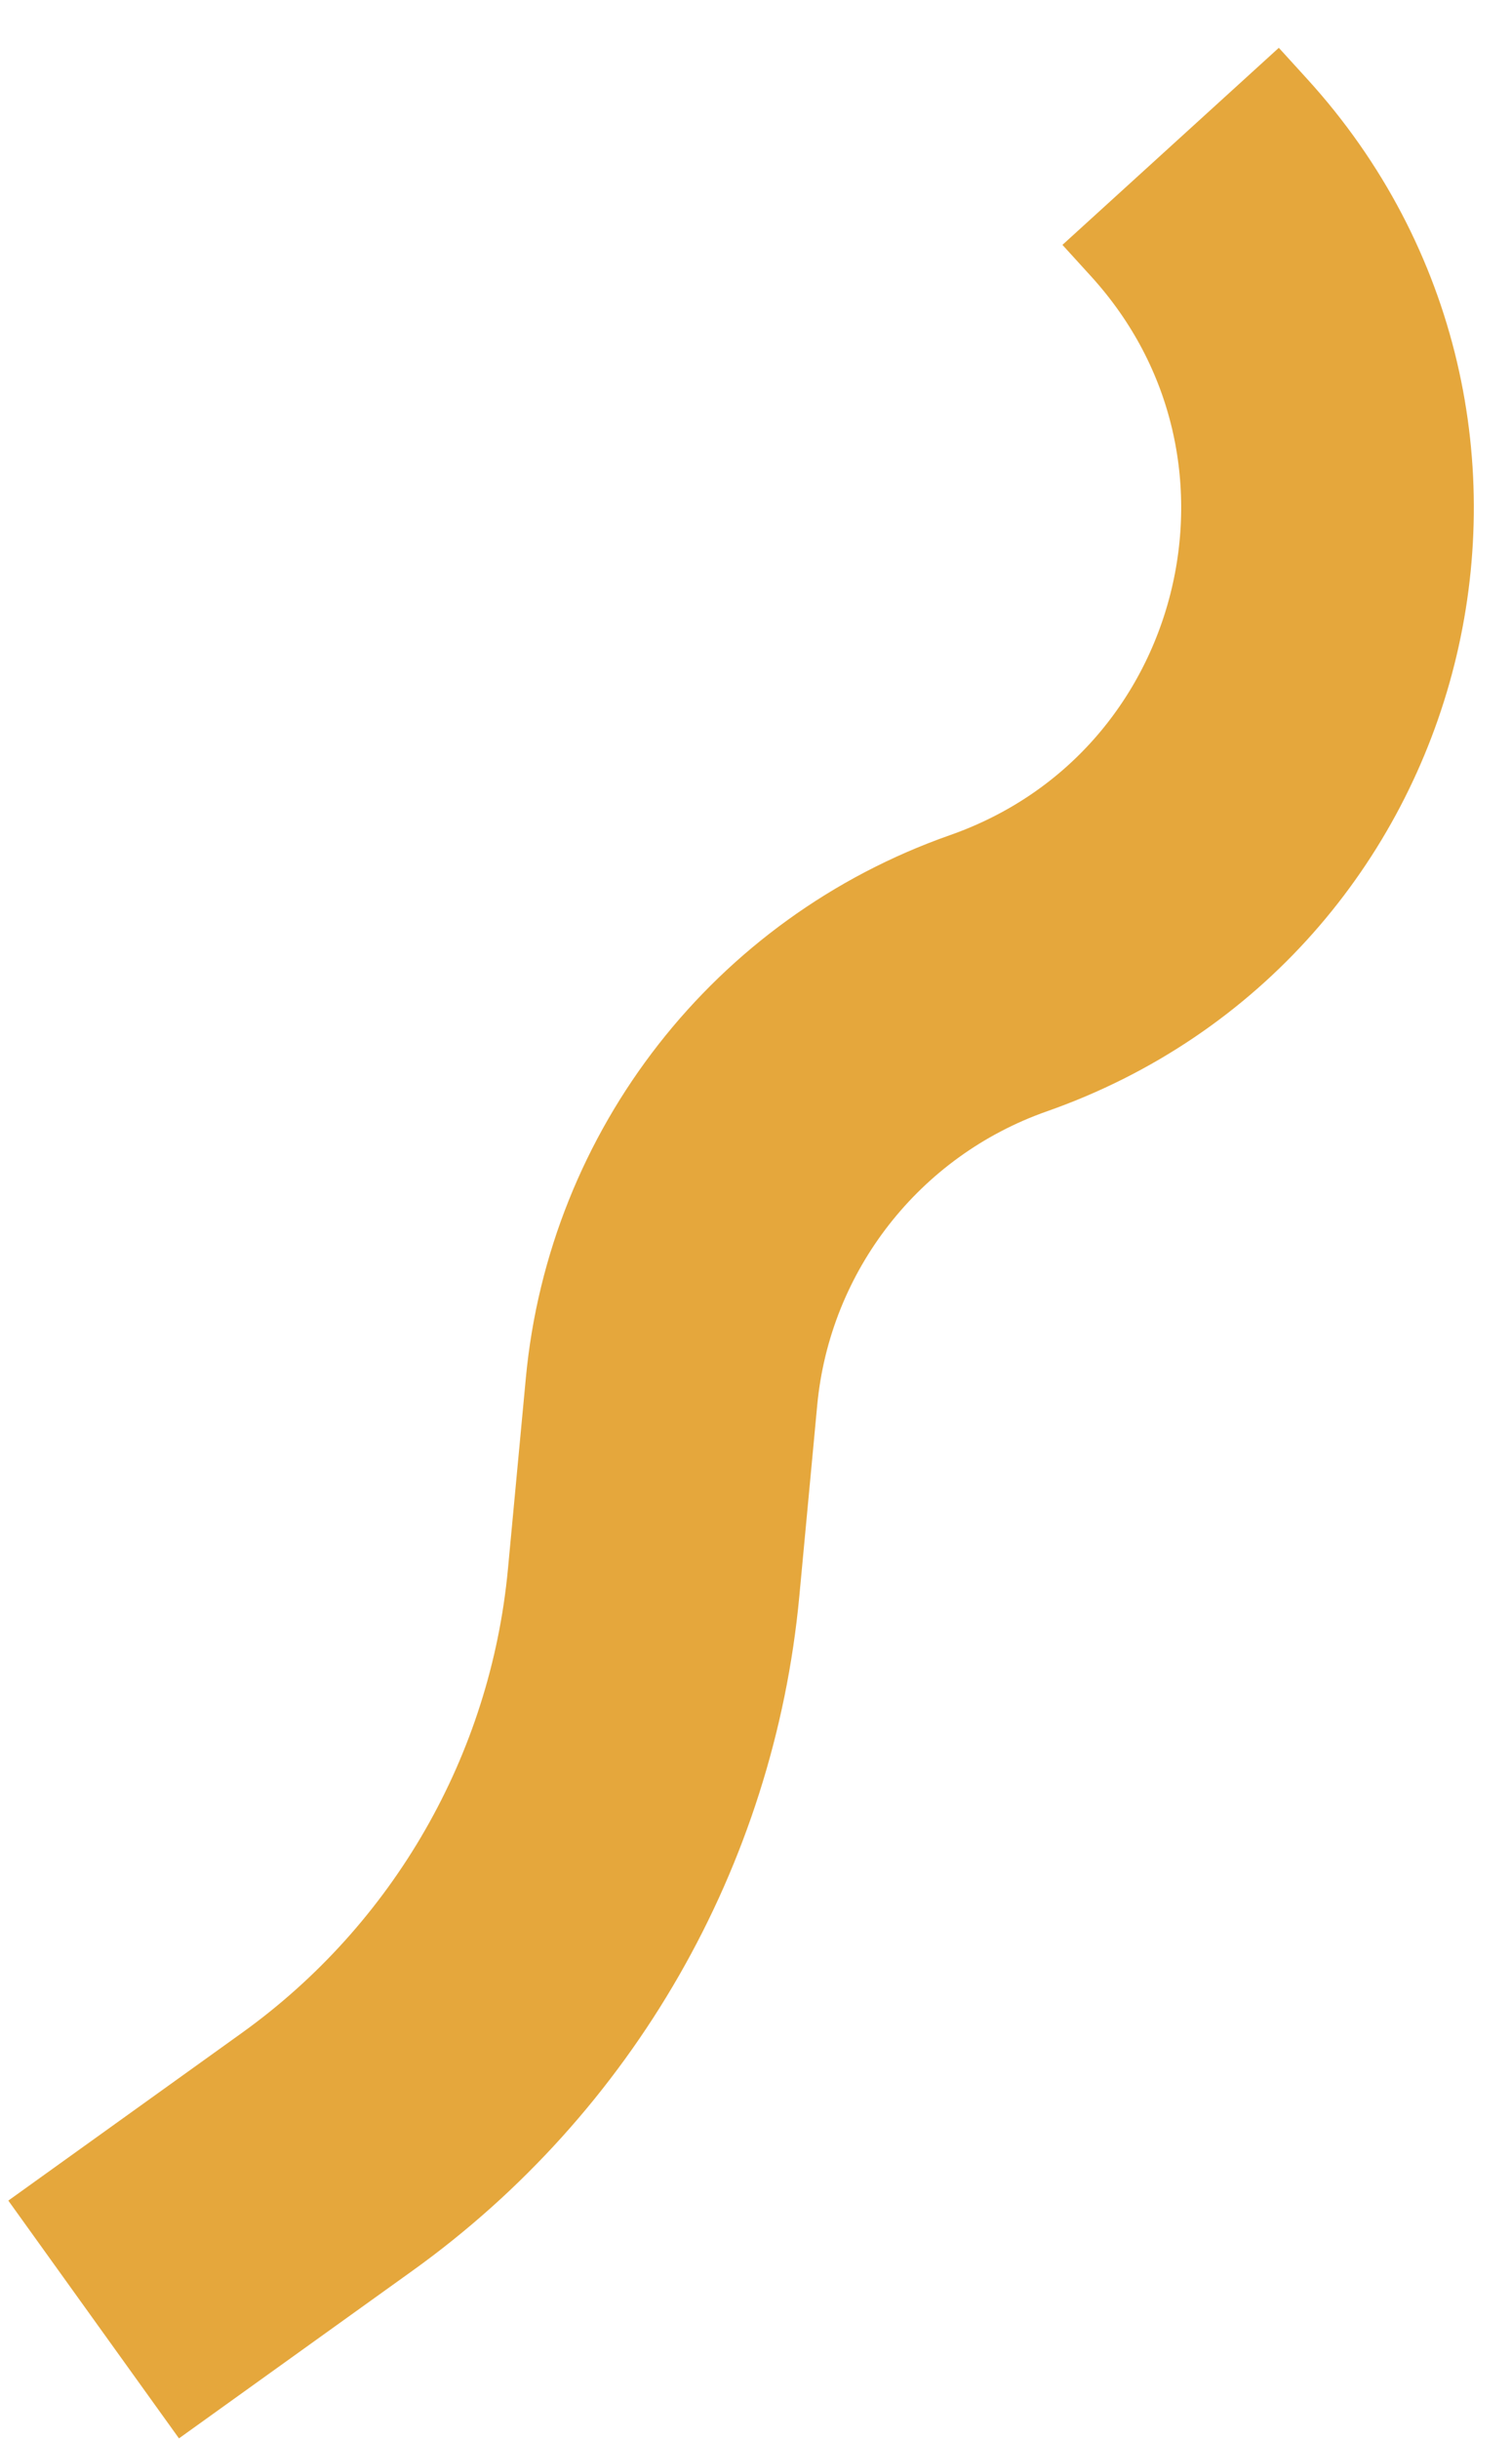
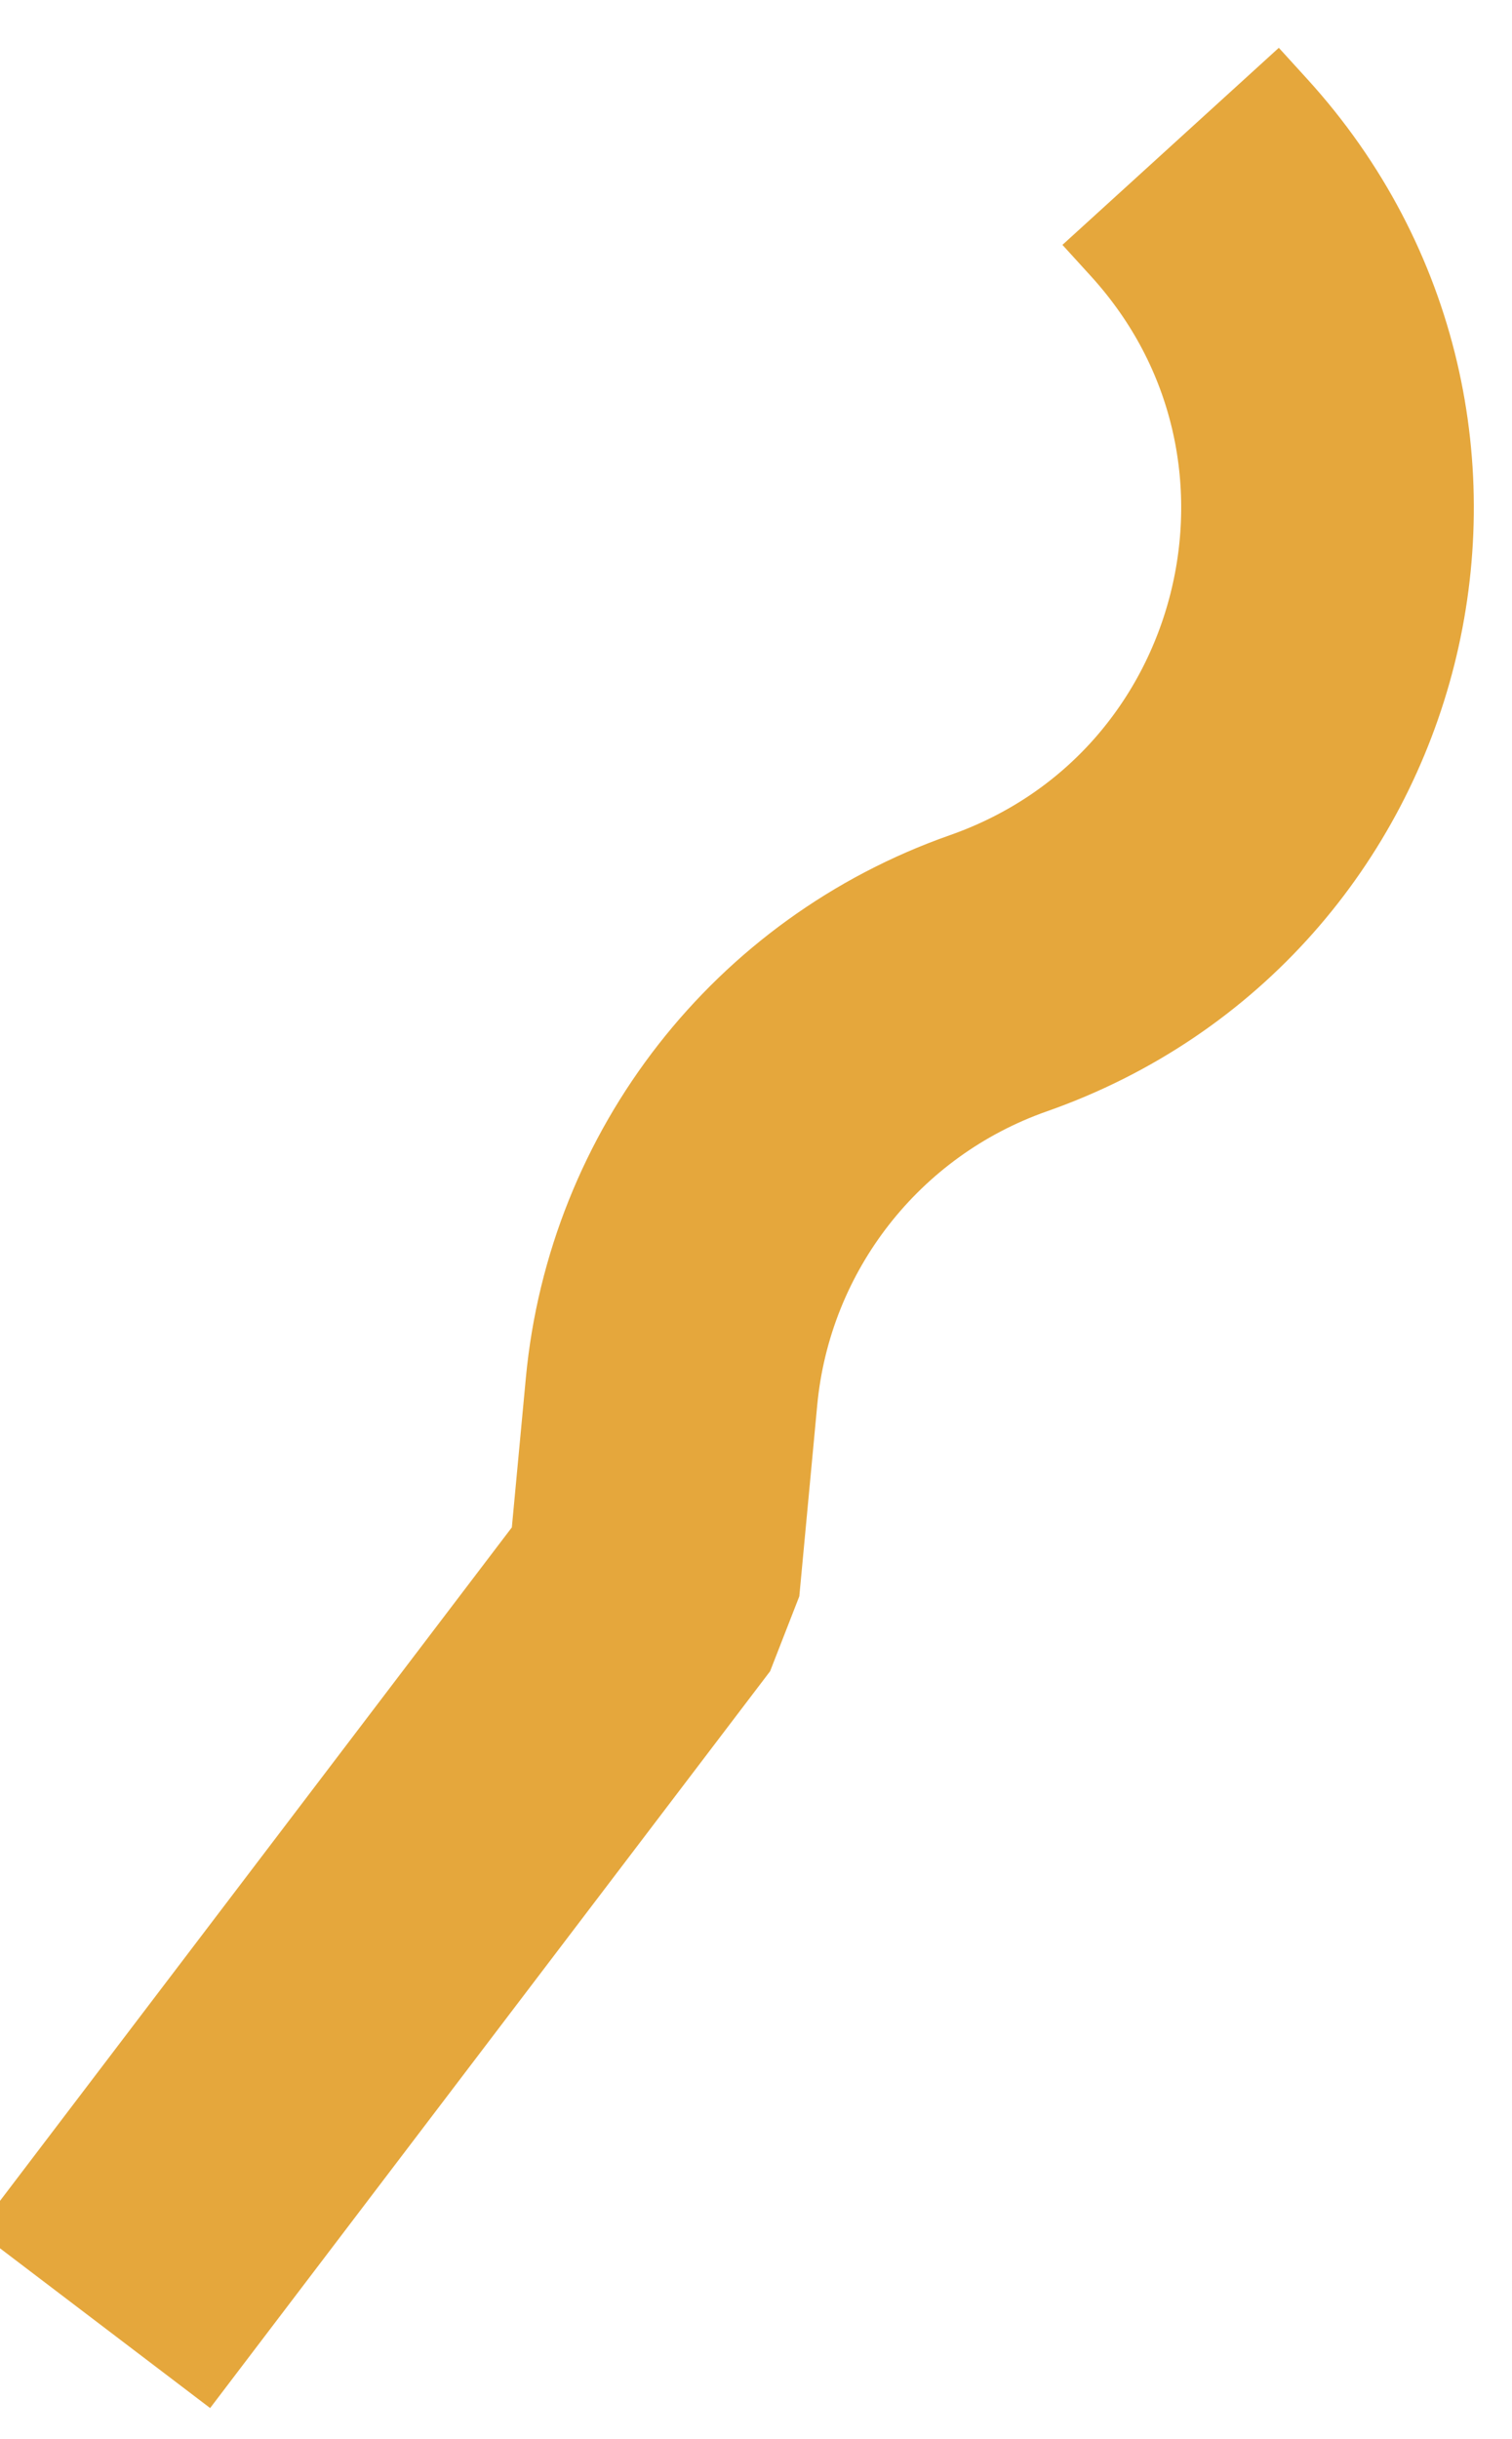
<svg xmlns="http://www.w3.org/2000/svg" width="31" height="50" viewBox="0 0 31 50" fill="none">
-   <path d="M24.001 3L24.581 3.637C29.449 8.979 27.287 17.556 20.469 19.951V19.951C16.752 21.257 14.136 24.606 13.768 28.528L13.401 32.443C12.963 37.117 10.521 41.372 6.708 44.11L1.92 47.547" stroke="#E5A73C" stroke-width="6" stroke-linejoin="bevel" />
+   <path d="M24.001 3L24.581 3.637C29.449 8.979 27.287 17.556 20.469 19.951V19.951C16.752 21.257 14.136 24.606 13.768 28.528L13.401 32.443L1.92 47.547" stroke="#E5A73C" stroke-width="6" stroke-linejoin="bevel" />
</svg>